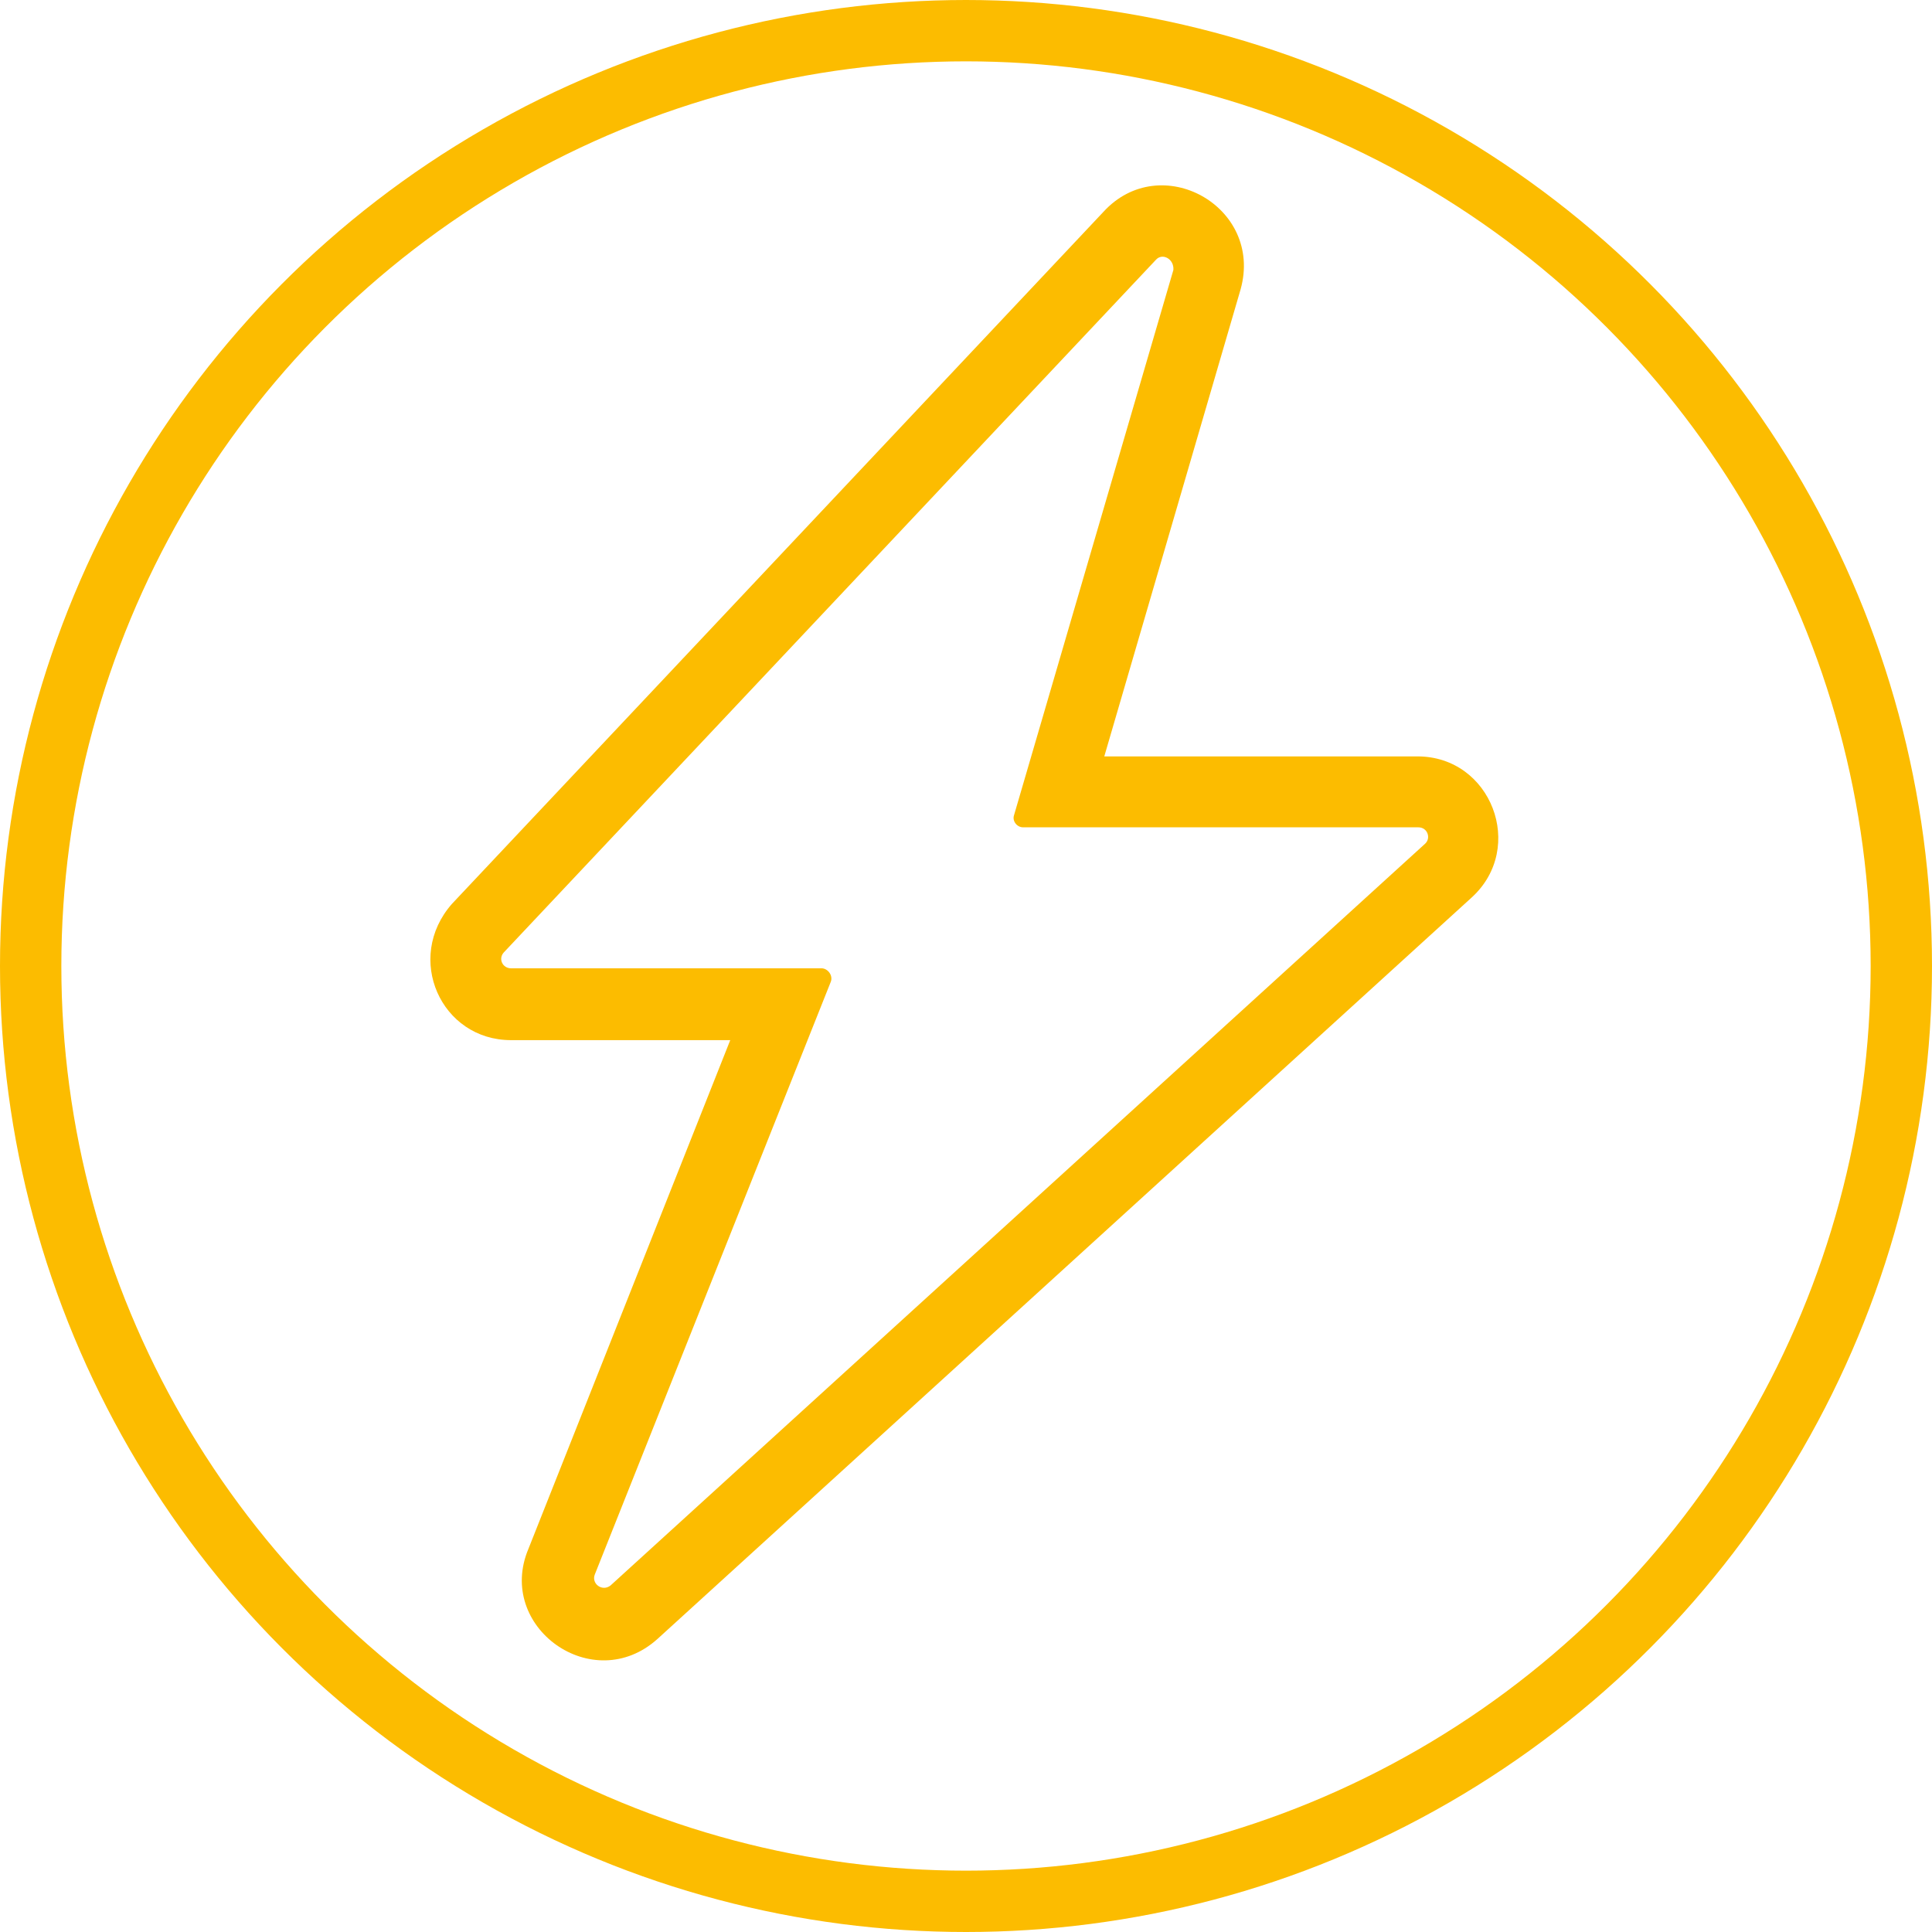
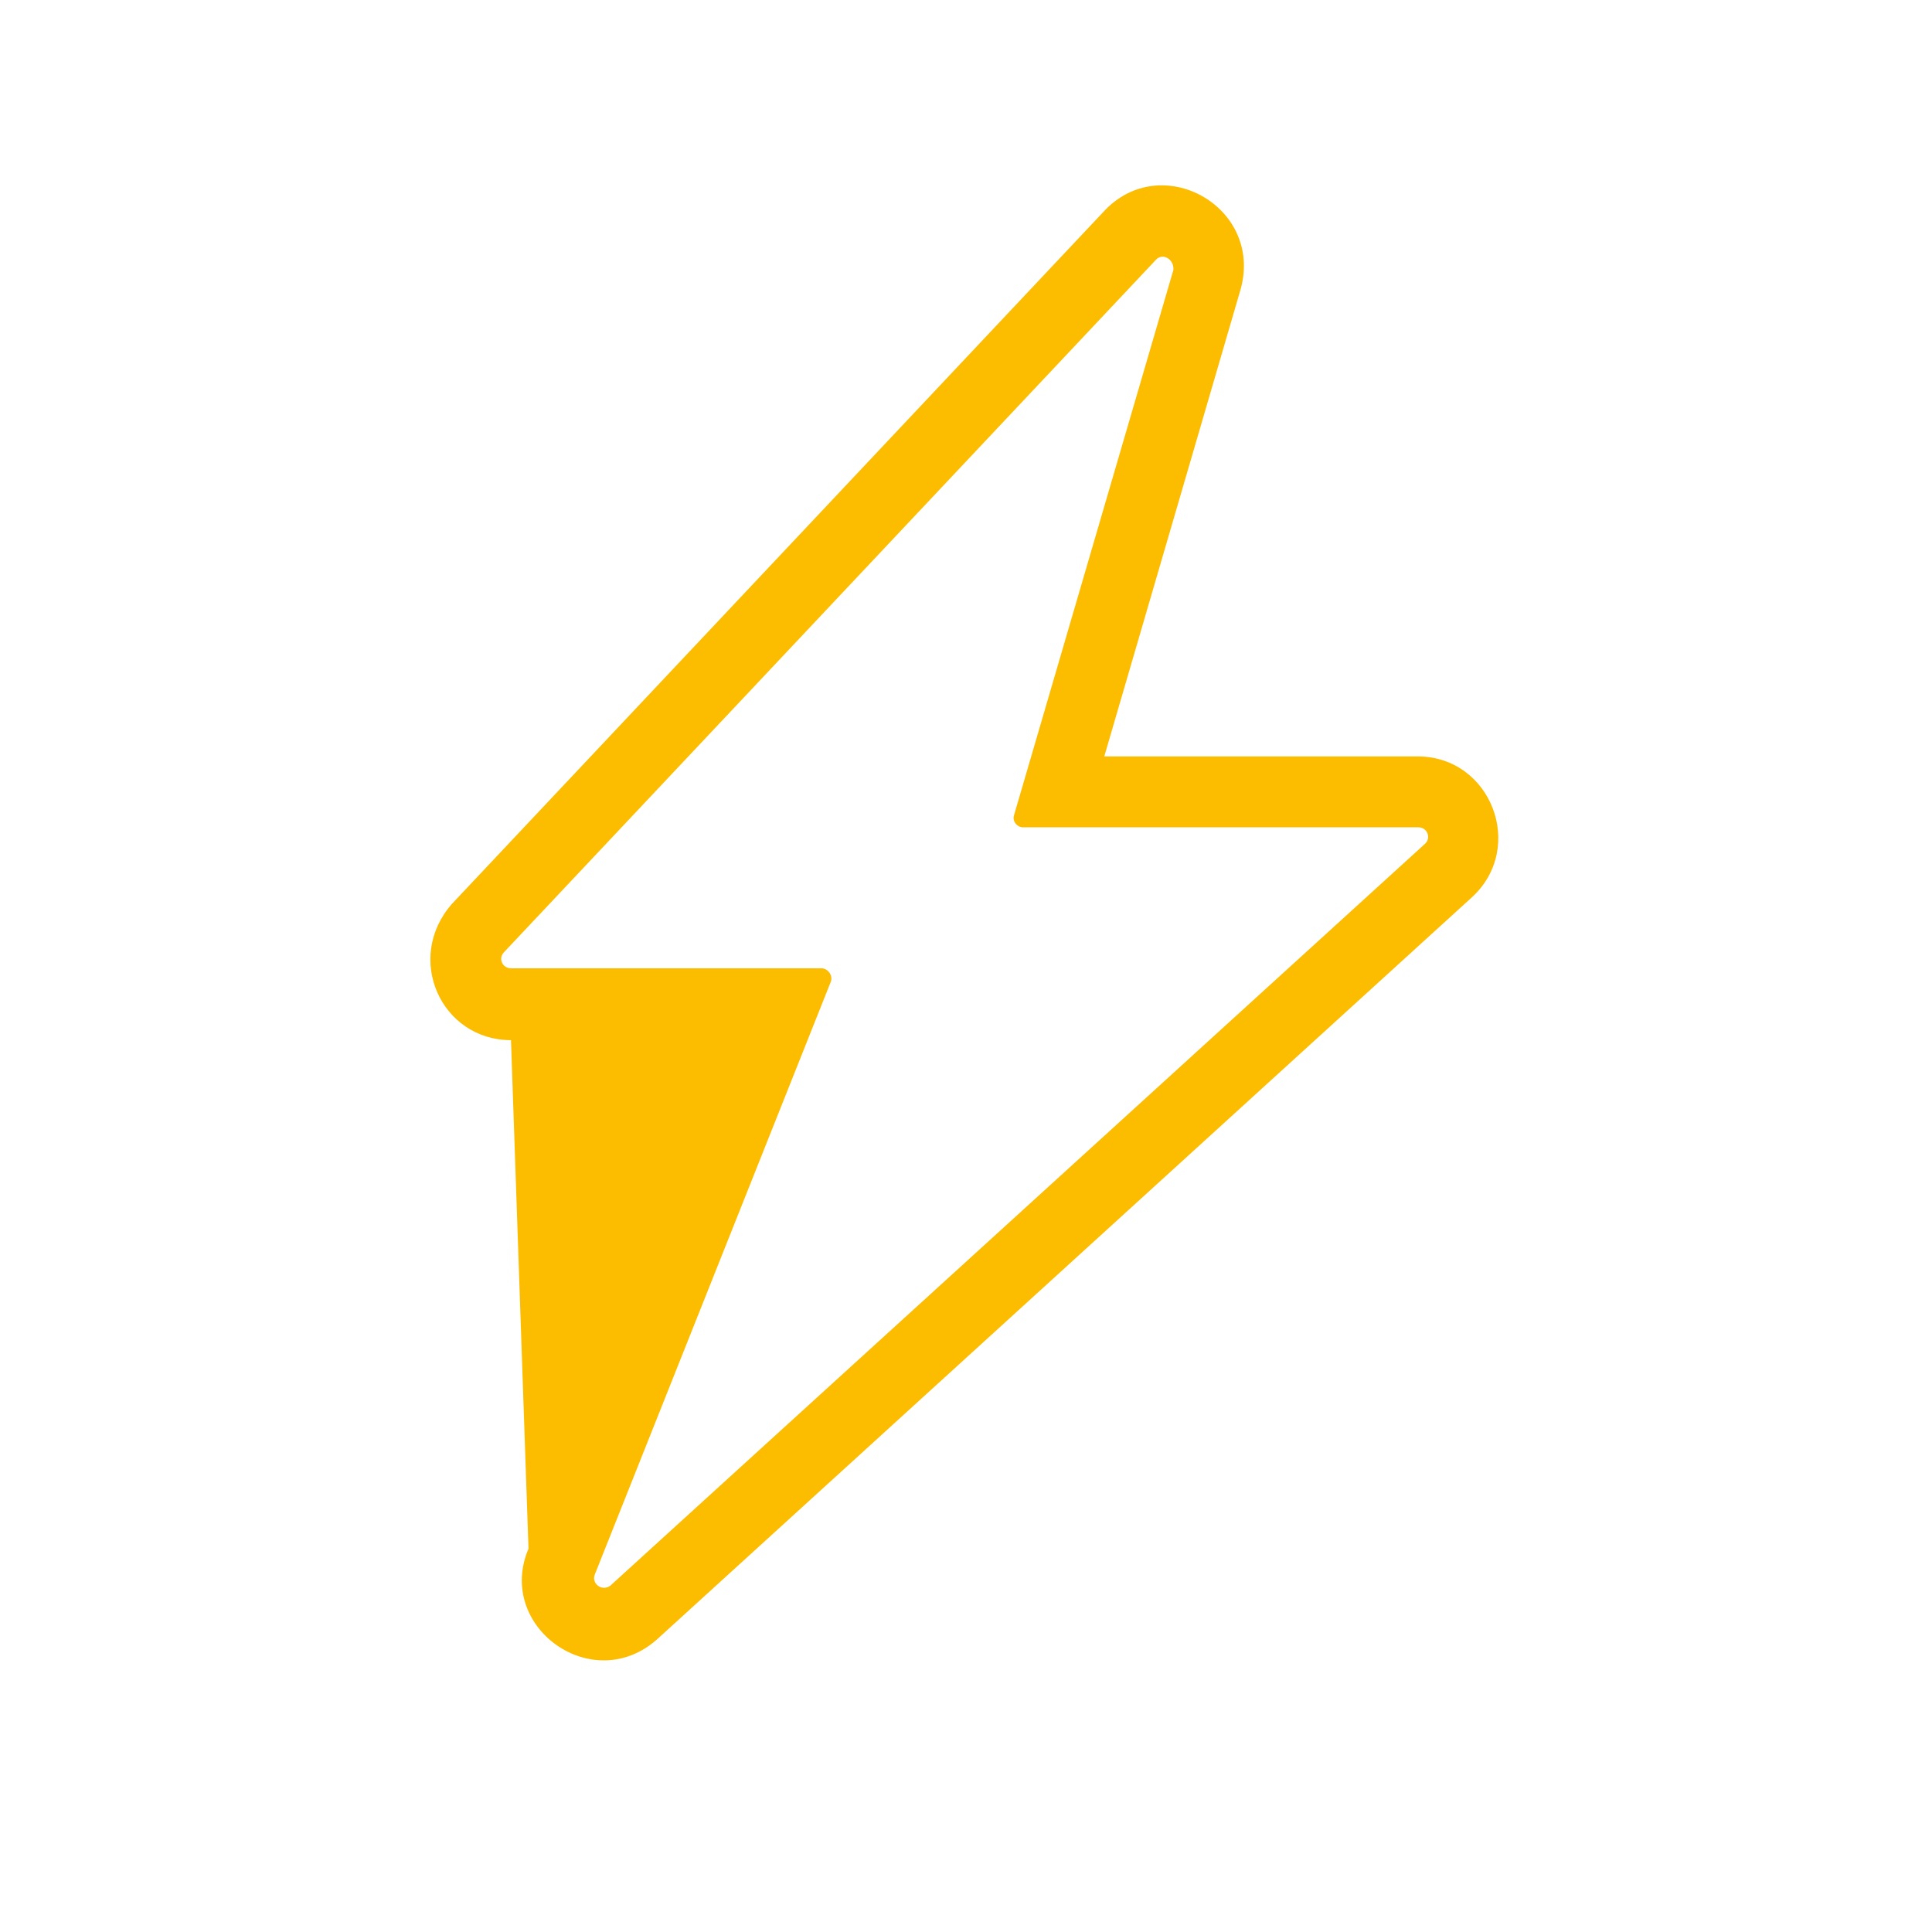
<svg xmlns="http://www.w3.org/2000/svg" version="1.1" viewBox="0 0 80 80" height="80px" width="80px">
  <title>Group 2 Copy</title>
  <desc>Created with Sketch.</desc>
  <g fill-rule="evenodd" fill="none" stroke-width="1" stroke="none" id="Styles">
    <g transform="translate(-78, -140)" id="Logos-Used">
      <g transform="translate(78, 140)" id="Group-2-Copy">
        <g fill-rule="nonzero" fill="#FCBC00" transform="translate(17, 7)" id="Group-Copy-2">
          <g transform="translate(0, 0.549)" id="lightning-icon">
-             <path id="Shape" d="M34.371,4.431 L28.726,23.772 L41.696,23.772 C44.747,23.772 46.197,27.548 43.946,29.608 L10.224,60.317 C7.554,62.72 3.51,59.821 4.884,56.578 L13.238,35.521 L4.159,35.521 C1.26,35.521 -0.266,32.126 1.717,29.875 L28.687,1.227 C31.053,-1.367 35.325,0.998 34.371,4.431 Z M30.862,3.211 L3.854,31.897 C3.625,32.164 3.816,32.546 4.159,32.546 L17.014,32.546 C17.281,32.546 17.51,32.851 17.396,33.118 L7.63,57.646 C7.478,58.028 7.935,58.371 8.279,58.104 L42.001,27.396 C42.268,27.167 42.115,26.709 41.734,26.709 L25.369,26.709 C25.102,26.709 24.911,26.442 24.987,26.213 L31.587,3.63 C31.625,3.173 31.129,2.906 30.862,3.211 Z" />
+             <path id="Shape" d="M34.371,4.431 L28.726,23.772 L41.696,23.772 C44.747,23.772 46.197,27.548 43.946,29.608 L10.224,60.317 C7.554,62.72 3.51,59.821 4.884,56.578 L4.159,35.521 C1.26,35.521 -0.266,32.126 1.717,29.875 L28.687,1.227 C31.053,-1.367 35.325,0.998 34.371,4.431 Z M30.862,3.211 L3.854,31.897 C3.625,32.164 3.816,32.546 4.159,32.546 L17.014,32.546 C17.281,32.546 17.51,32.851 17.396,33.118 L7.63,57.646 C7.478,58.028 7.935,58.371 8.279,58.104 L42.001,27.396 C42.268,27.167 42.115,26.709 41.734,26.709 L25.369,26.709 C25.102,26.709 24.911,26.442 24.987,26.213 L31.587,3.63 C31.625,3.173 31.129,2.906 30.862,3.211 Z" />
          </g>
        </g>
-         <circle r="38.73" cy="40" cx="40" stroke-width="2.54" stroke="#FCBC00" id="Oval" />
      </g>
    </g>
  </g>
</svg>